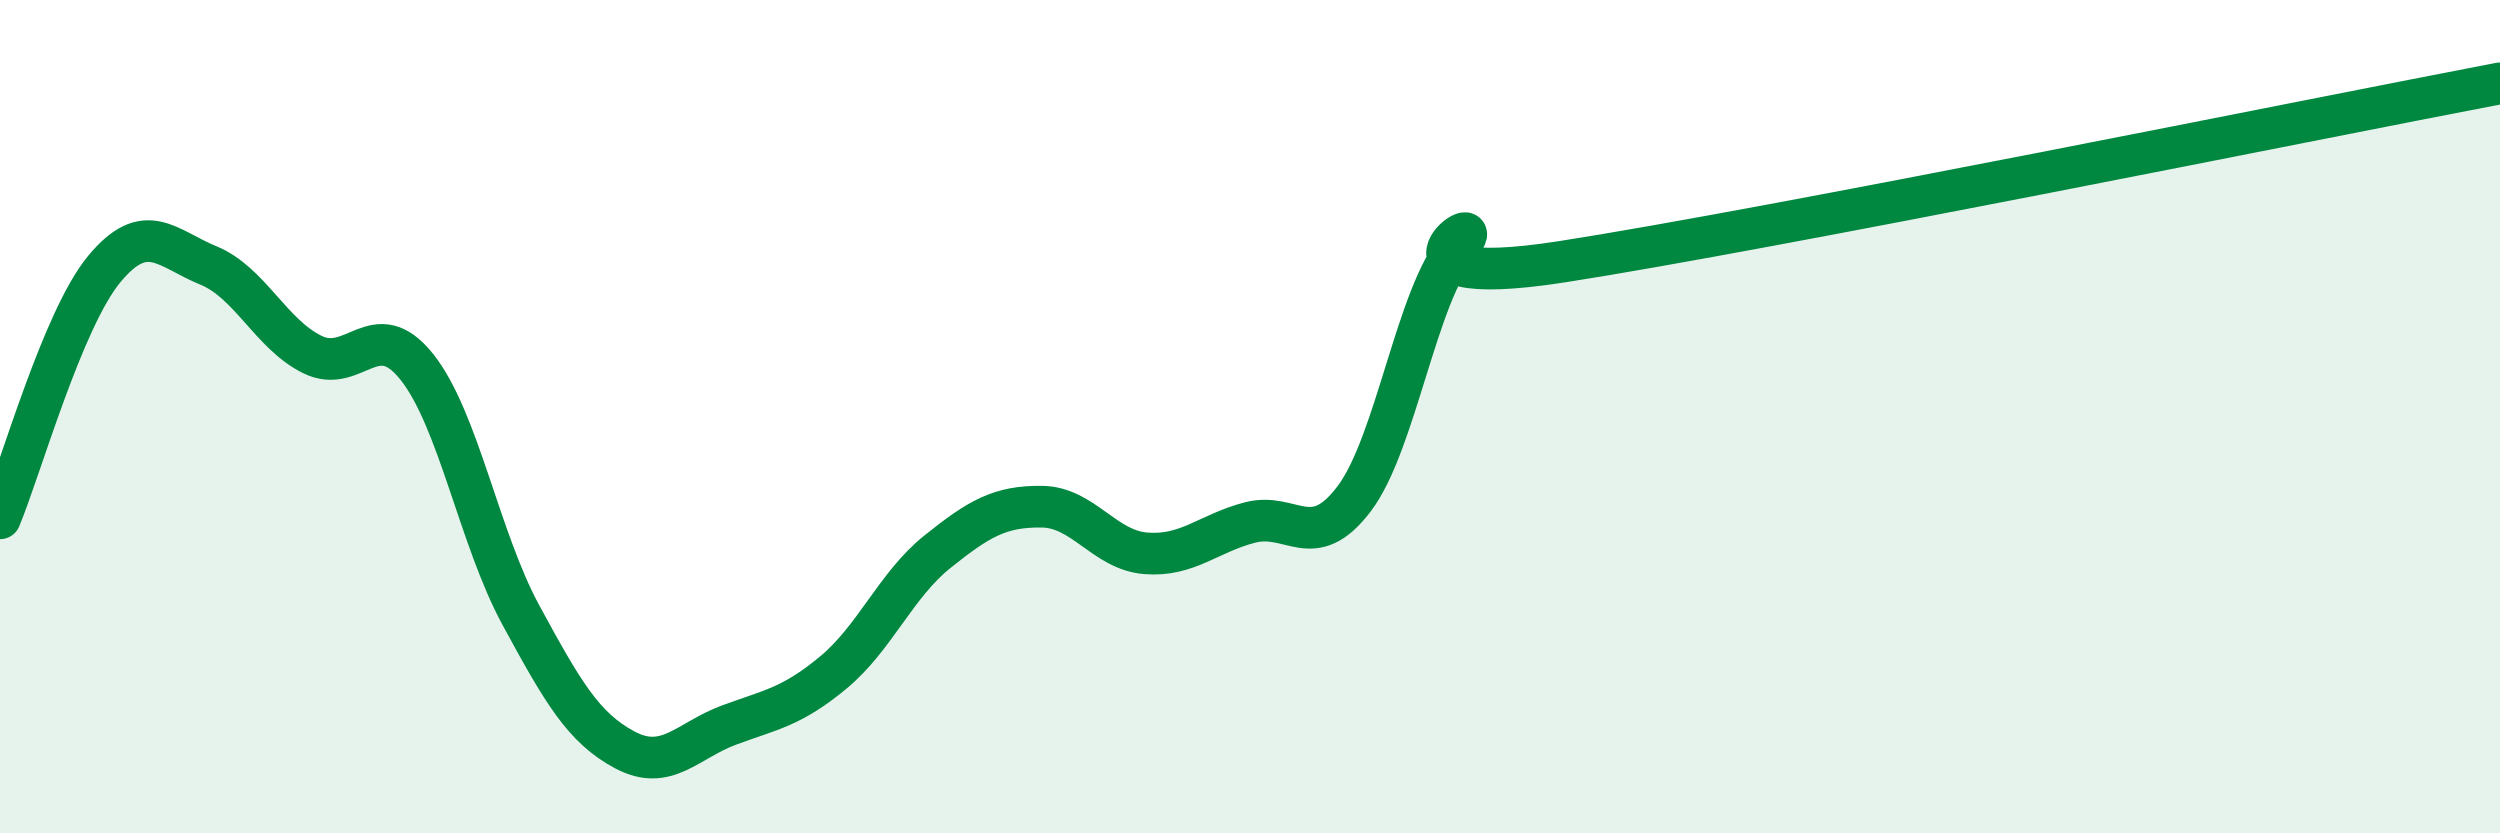
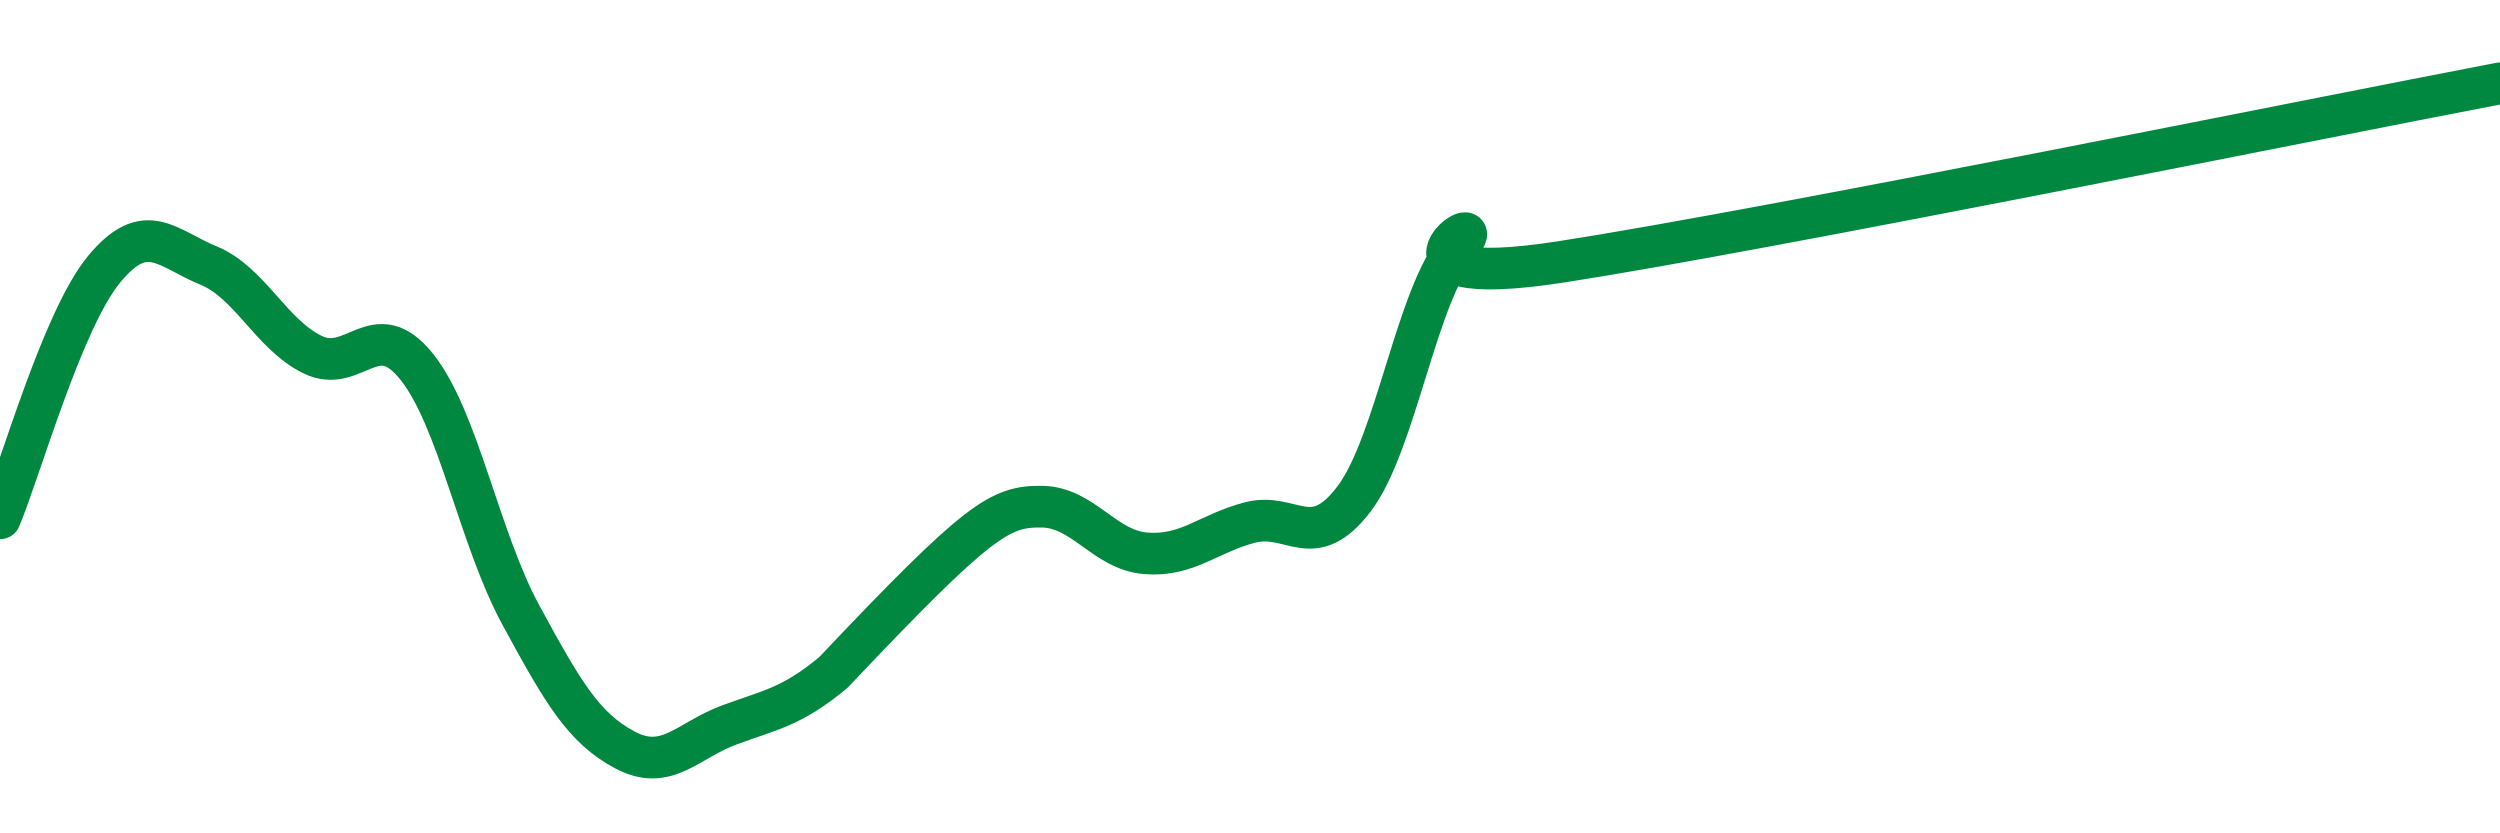
<svg xmlns="http://www.w3.org/2000/svg" width="60" height="20" viewBox="0 0 60 20">
-   <path d="M 0,12.44 C 0.5,11.24 1.5,7.67 2.5,6.46 C 3.5,5.25 4,5.96 5,6.37 C 6,6.78 6.5,8.02 7.5,8.51 C 8.5,9 9,7.55 10,8.8 C 11,10.05 11.5,12.92 12.5,14.76 C 13.5,16.6 14,17.47 15,18 C 16,18.53 16.5,17.77 17.5,17.4 C 18.5,17.03 19,16.97 20,16.14 C 21,15.31 21.5,14.04 22.5,13.24 C 23.5,12.44 24,12.15 25,12.16 C 26,12.17 26.5,13.2 27.5,13.28 C 28.5,13.36 29,12.8 30,12.54 C 31,12.28 31.5,13.29 32.5,11.97 C 33.5,10.65 34,7.06 35,5.92 C 36,4.78 32.5,7.06 37.5,6.28 C 42.5,5.5 55.5,2.86 60,2L60 20L0 20Z" fill="#008740" opacity="0.1" stroke-linecap="round" stroke-linejoin="round" />
-   <path d="M 0,12.44 C 0.5,11.24 1.5,7.67 2.5,6.46 C 3.5,5.25 4,5.96 5,6.37 C 6,6.78 6.5,8.02 7.5,8.51 C 8.5,9 9,7.55 10,8.8 C 11,10.05 11.5,12.92 12.5,14.76 C 13.5,16.6 14,17.47 15,18 C 16,18.53 16.5,17.77 17.5,17.4 C 18.5,17.03 19,16.97 20,16.14 C 21,15.31 21.5,14.04 22.5,13.24 C 23.5,12.44 24,12.15 25,12.16 C 26,12.17 26.5,13.2 27.5,13.28 C 28.5,13.36 29,12.8 30,12.54 C 31,12.28 31.5,13.29 32.5,11.97 C 33.5,10.65 34,7.06 35,5.92 C 36,4.78 32.5,7.06 37.5,6.28 C 42.5,5.5 55.5,2.86 60,2" stroke="#008740" stroke-width="1" fill="none" stroke-linecap="round" stroke-linejoin="round" />
+   <path d="M 0,12.44 C 0.5,11.24 1.5,7.67 2.5,6.46 C 3.5,5.25 4,5.96 5,6.37 C 6,6.78 6.5,8.02 7.5,8.51 C 8.5,9 9,7.55 10,8.8 C 11,10.05 11.5,12.92 12.5,14.76 C 13.5,16.6 14,17.47 15,18 C 16,18.53 16.5,17.77 17.5,17.4 C 18.5,17.03 19,16.97 20,16.14 C 23.5,12.44 24,12.15 25,12.16 C 26,12.17 26.5,13.2 27.5,13.28 C 28.5,13.36 29,12.8 30,12.54 C 31,12.28 31.5,13.29 32.5,11.97 C 33.5,10.65 34,7.06 35,5.92 C 36,4.78 32.5,7.06 37.5,6.28 C 42.5,5.5 55.5,2.86 60,2" stroke="#008740" stroke-width="1" fill="none" stroke-linecap="round" stroke-linejoin="round" />
</svg>